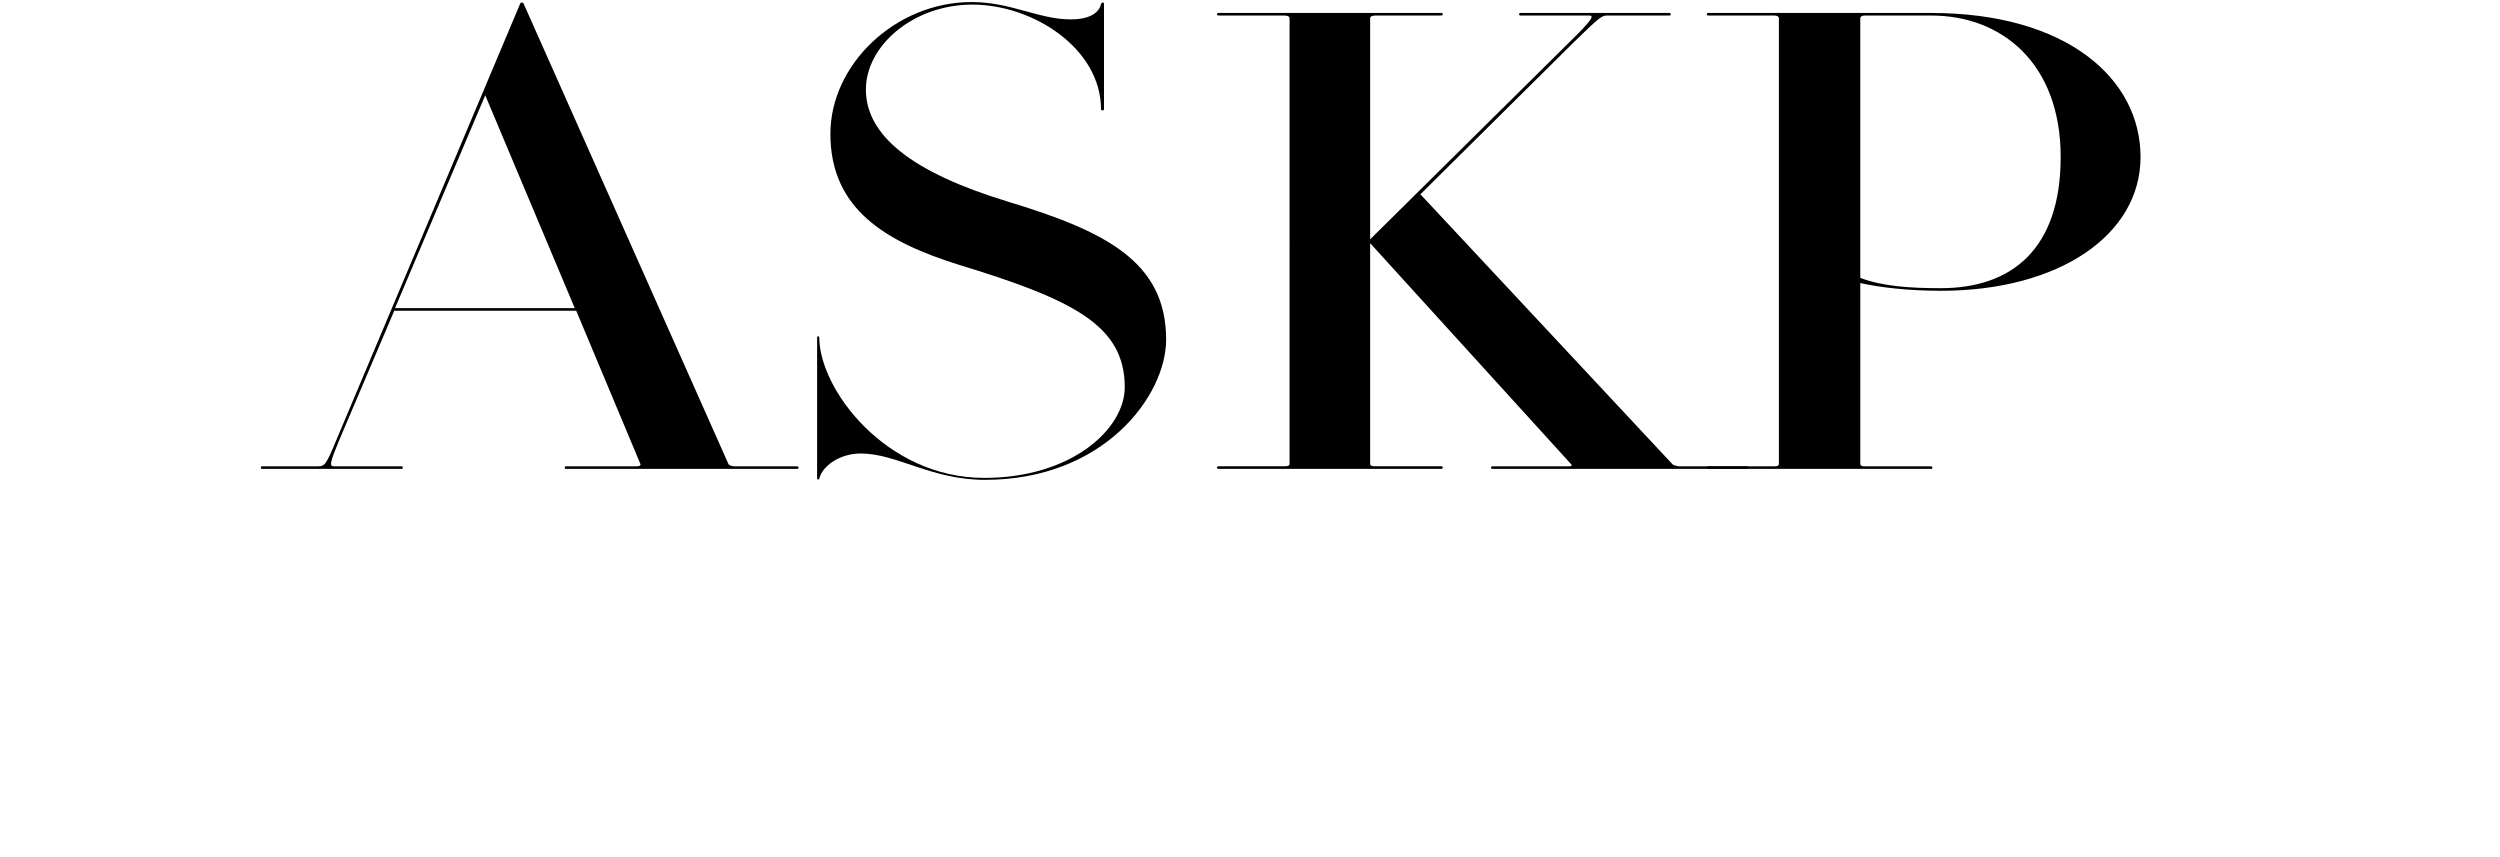
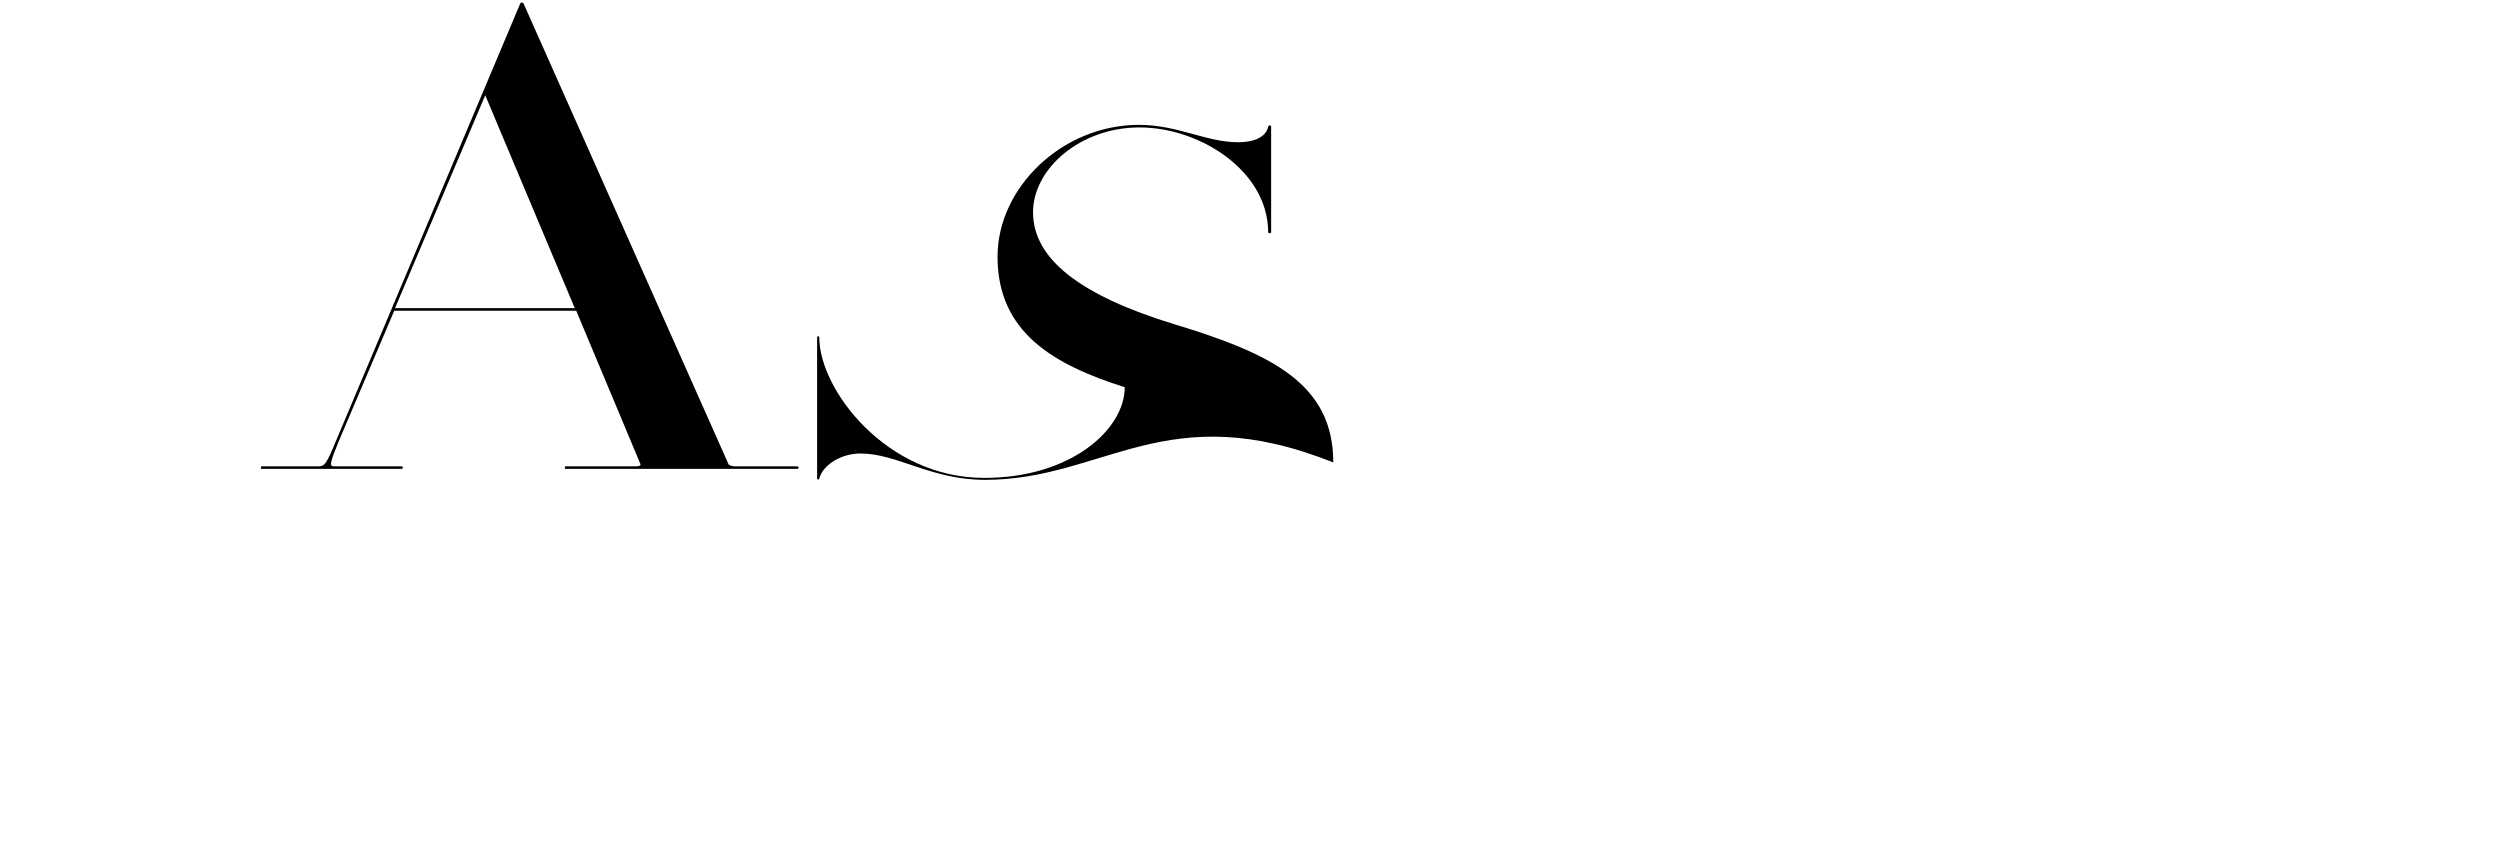
<svg xmlns="http://www.w3.org/2000/svg" version="1.1" x="0px" y="0px" width="70px" height="24px" viewBox="0 0 70 24" enable-background="new 0 0 70 24" xml:space="preserve">
  <g>
    <path d="M15.844,13.129c-0.042,0-0.042-0.072,0-0.072h1.988c0.083,0,0.104-0.035,0.104-0.054L16.134,8.7H11.04l-1.532,3.601   c-0.269,0.648-0.29,0.756-0.166,0.756h1.905c0.042,0,0.042,0.072,0,0.072H7.334c-0.042,0-0.042-0.072,0-0.072h1.574   c0.186,0,0.228-0.054,0.518-0.756l5.135-12.19c0.021-0.054,0.083-0.054,0.104,0l5.736,12.892c0.021,0.019,0.083,0.054,0.166,0.054   h1.76c0.042,0,0.042,0.072,0,0.072H15.844z M13.587,2.668l-2.526,5.959h5.032L13.587,2.668z" />
-     <path d="M27.58,13.436c-1.512,0-2.464-0.738-3.479-0.738c-0.601,0-1.077,0.359-1.16,0.701c0,0.037-0.062,0.037-0.062,0V9.456   c0-0.054,0.062-0.054,0.062,0c0,1.44,1.864,3.925,4.618,3.925c2.443,0,3.934-1.368,3.934-2.539c0-1.729-1.429-2.449-4.68-3.439   c-1.988-0.63-3.562-1.531-3.562-3.655c0-1.944,1.822-3.691,3.955-3.691c1.097,0,1.884,0.486,2.774,0.486   c0.601,0,0.808-0.234,0.849-0.432c0.021-0.054,0.083-0.054,0.083,0v2.953c0,0.036-0.083,0.036-0.083,0   c0-1.71-1.905-2.935-3.603-2.935c-1.656,0-2.981,1.152-2.981,2.377c0,1.296,1.304,2.323,3.955,3.133   c2.733,0.828,4.452,1.674,4.452,3.871C32.653,11.076,30.914,13.436,27.58,13.436z" />
-     <path d="M41.78,13.129c-0.041,0-0.041-0.072,0-0.072h2.153c0.083,0,0.083-0.035,0.063-0.054l-5.632-6.194v6.175   c0,0.055,0.041,0.072,0.145,0.072h1.843c0.063,0,0.063,0.072,0,0.072h-6.232c-0.062,0-0.062-0.072,0-0.072h1.843   c0.104,0,0.145-0.018,0.145-0.072V0.507c0-0.036-0.041-0.072-0.145-0.072h-1.843c-0.062,0-0.062-0.072,0-0.072h6.232   c0.063,0,0.063,0.072,0,0.072h-1.843c-0.104,0-0.145,0.036-0.145,0.072v6.194l5.569-5.51c0.725-0.702,0.684-0.756,0.56-0.756   h-1.926c-0.042,0-0.042-0.072,0-0.072h4.183c0.041,0,0.041,0.072,0,0.072h-1.76c-0.146,0-0.229,0.072-0.933,0.756L39.771,5.44   l7.062,7.563c0.021,0.019,0.124,0.054,0.186,0.054h1.905c0.042,0,0.042,0.072,0,0.072H41.78z" />
-     <path d="M54.345,8.142c-0.911,0-1.678-0.09-2.257-0.216v5.059c0,0.055,0.041,0.072,0.124,0.072h1.863c0.042,0,0.042,0.072,0,0.072   h-6.253c-0.041,0-0.041-0.072,0-0.072h1.863c0.083,0,0.124-0.018,0.124-0.072V0.507c0-0.036-0.041-0.072-0.124-0.072h-1.863   c-0.041,0-0.041-0.072,0-0.072h6.253c3.789,0,5.86,1.836,5.86,4.033C59.936,6.575,57.657,8.142,54.345,8.142z M54.075,0.435h-1.863   c-0.083,0-0.124,0.036-0.124,0.072v7.274c0.621,0.234,1.366,0.288,2.257,0.288c1.967,0,3.354-1.08,3.354-3.673   C57.699,1.786,56.063,0.435,54.075,0.435z" />
+     <path d="M27.58,13.436c-1.512,0-2.464-0.738-3.479-0.738c-0.601,0-1.077,0.359-1.16,0.701c0,0.037-0.062,0.037-0.062,0V9.456   c0-0.054,0.062-0.054,0.062,0c0,1.44,1.864,3.925,4.618,3.925c2.443,0,3.934-1.368,3.934-2.539c-1.988-0.63-3.562-1.531-3.562-3.655c0-1.944,1.822-3.691,3.955-3.691c1.097,0,1.884,0.486,2.774,0.486   c0.601,0,0.808-0.234,0.849-0.432c0.021-0.054,0.083-0.054,0.083,0v2.953c0,0.036-0.083,0.036-0.083,0   c0-1.71-1.905-2.935-3.603-2.935c-1.656,0-2.981,1.152-2.981,2.377c0,1.296,1.304,2.323,3.955,3.133   c2.733,0.828,4.452,1.674,4.452,3.871C32.653,11.076,30.914,13.436,27.58,13.436z" />
  </g>
</svg>